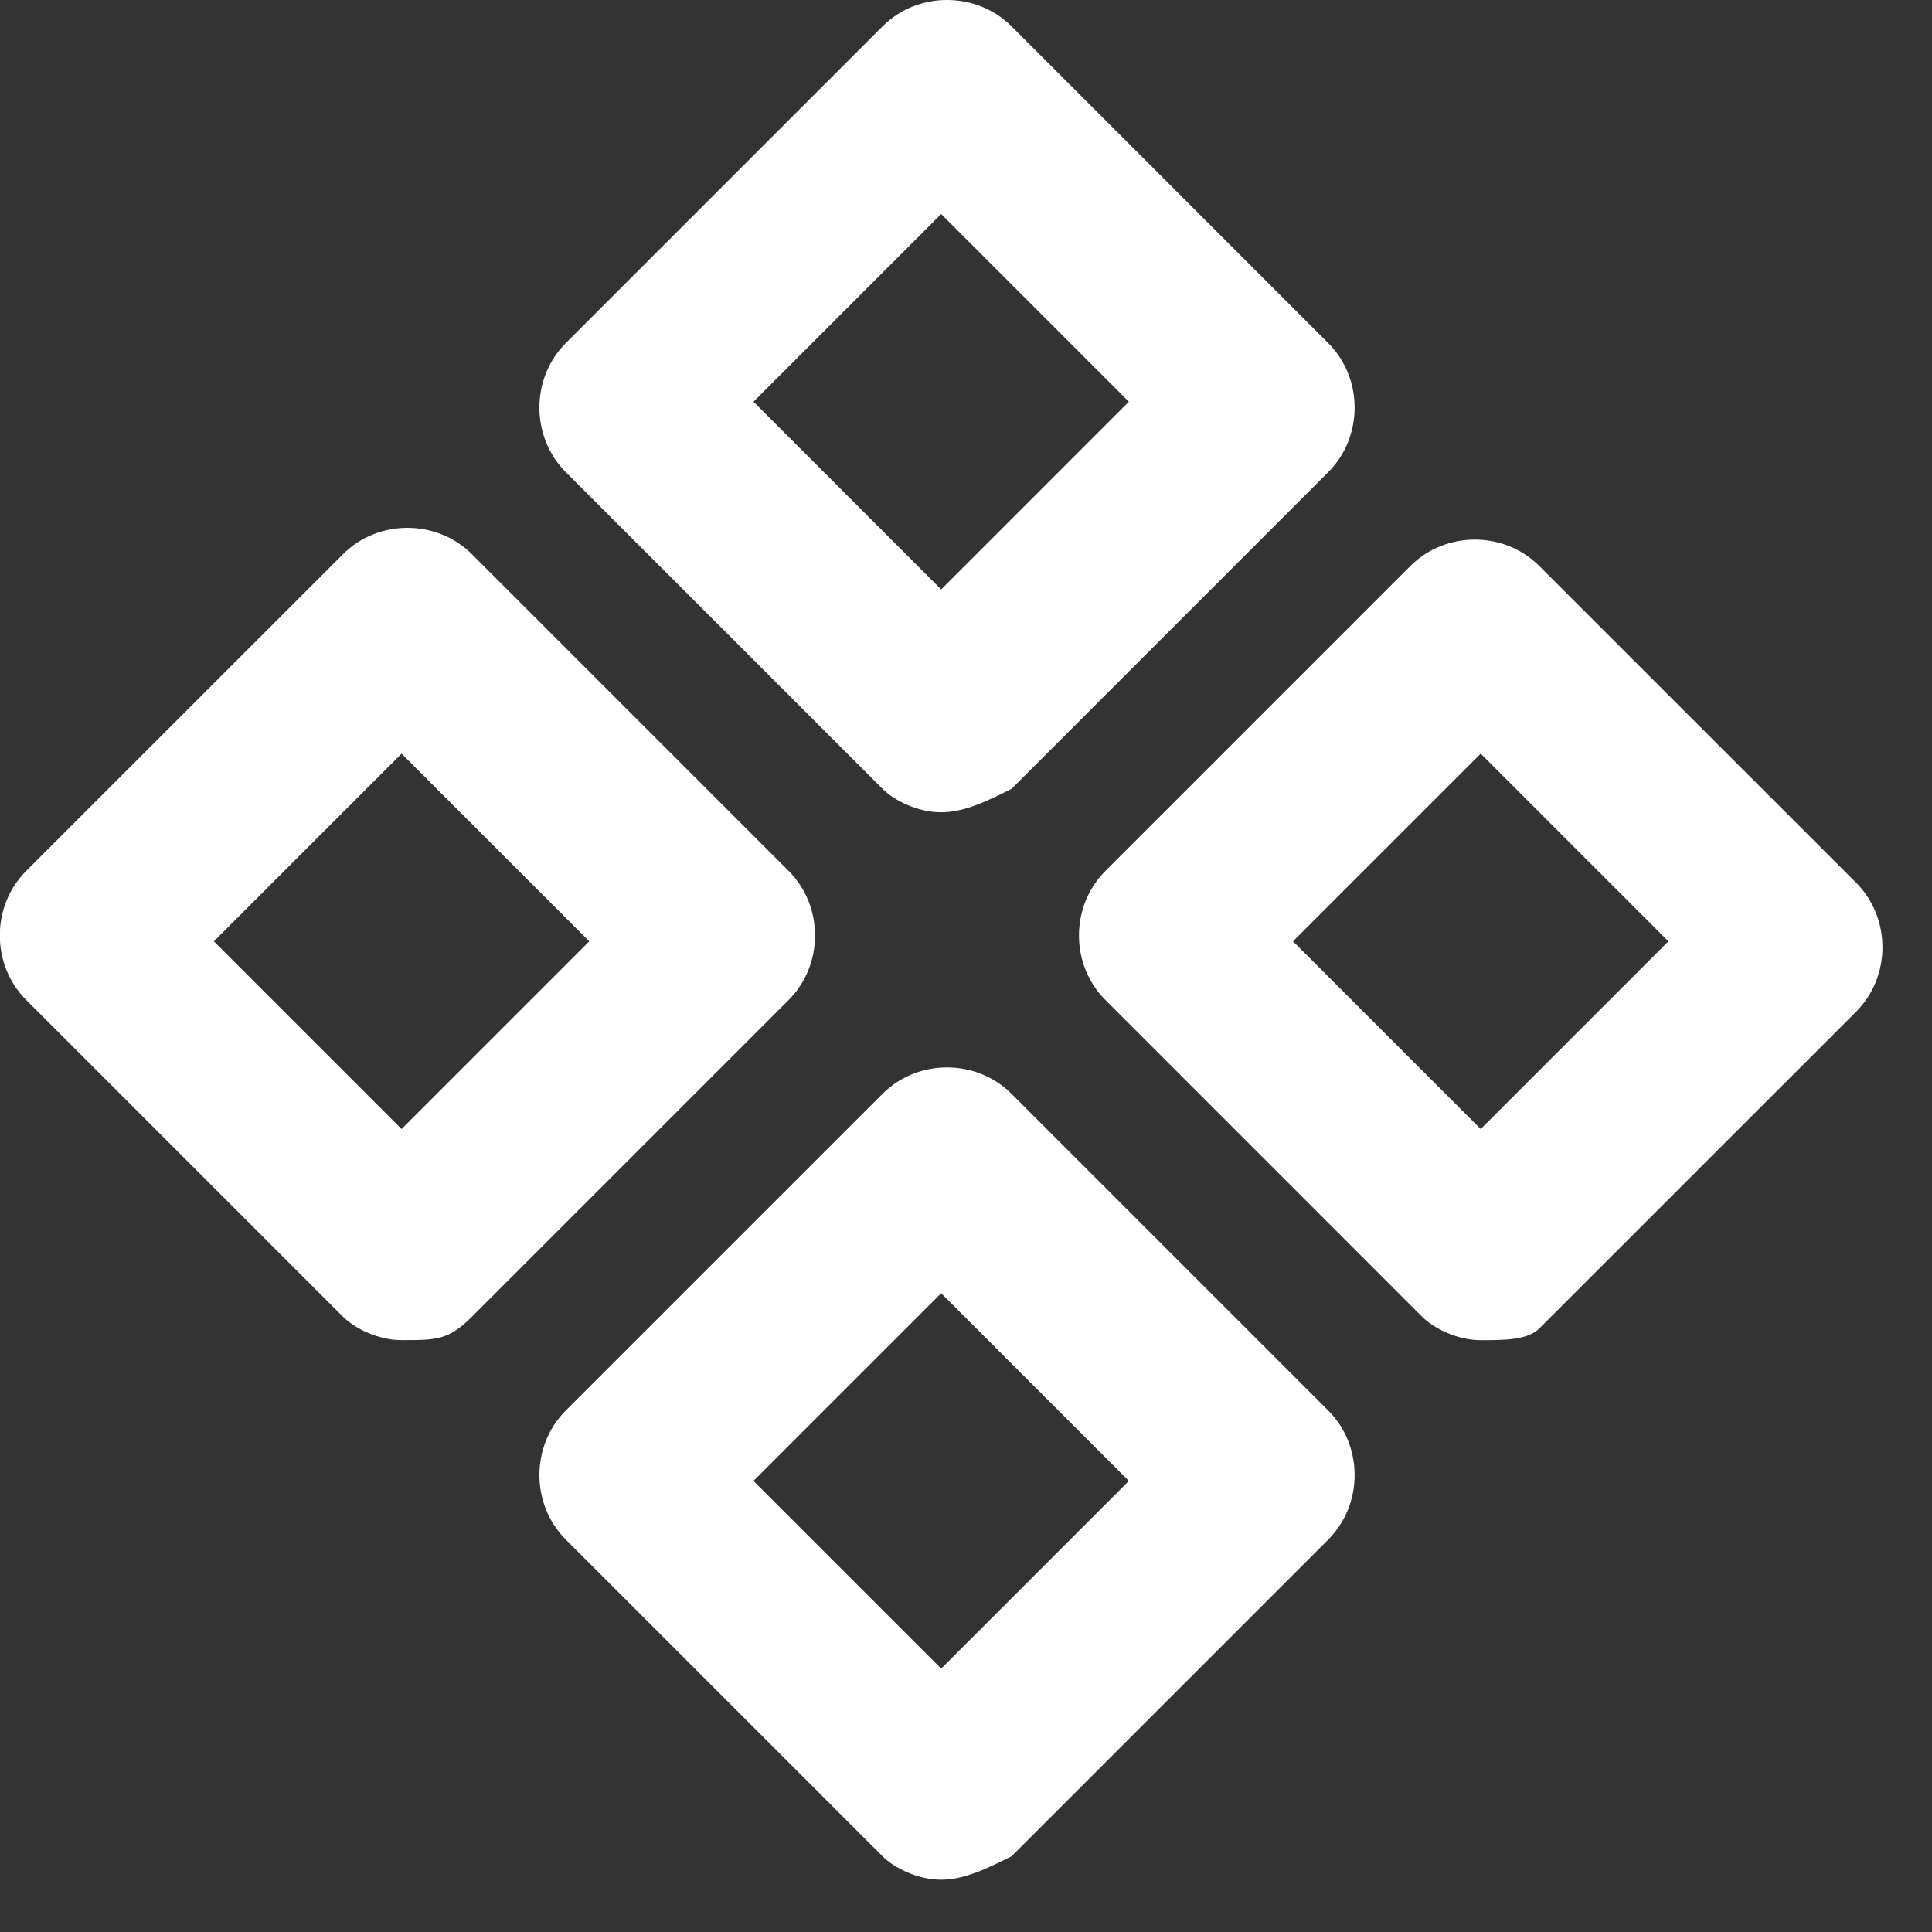
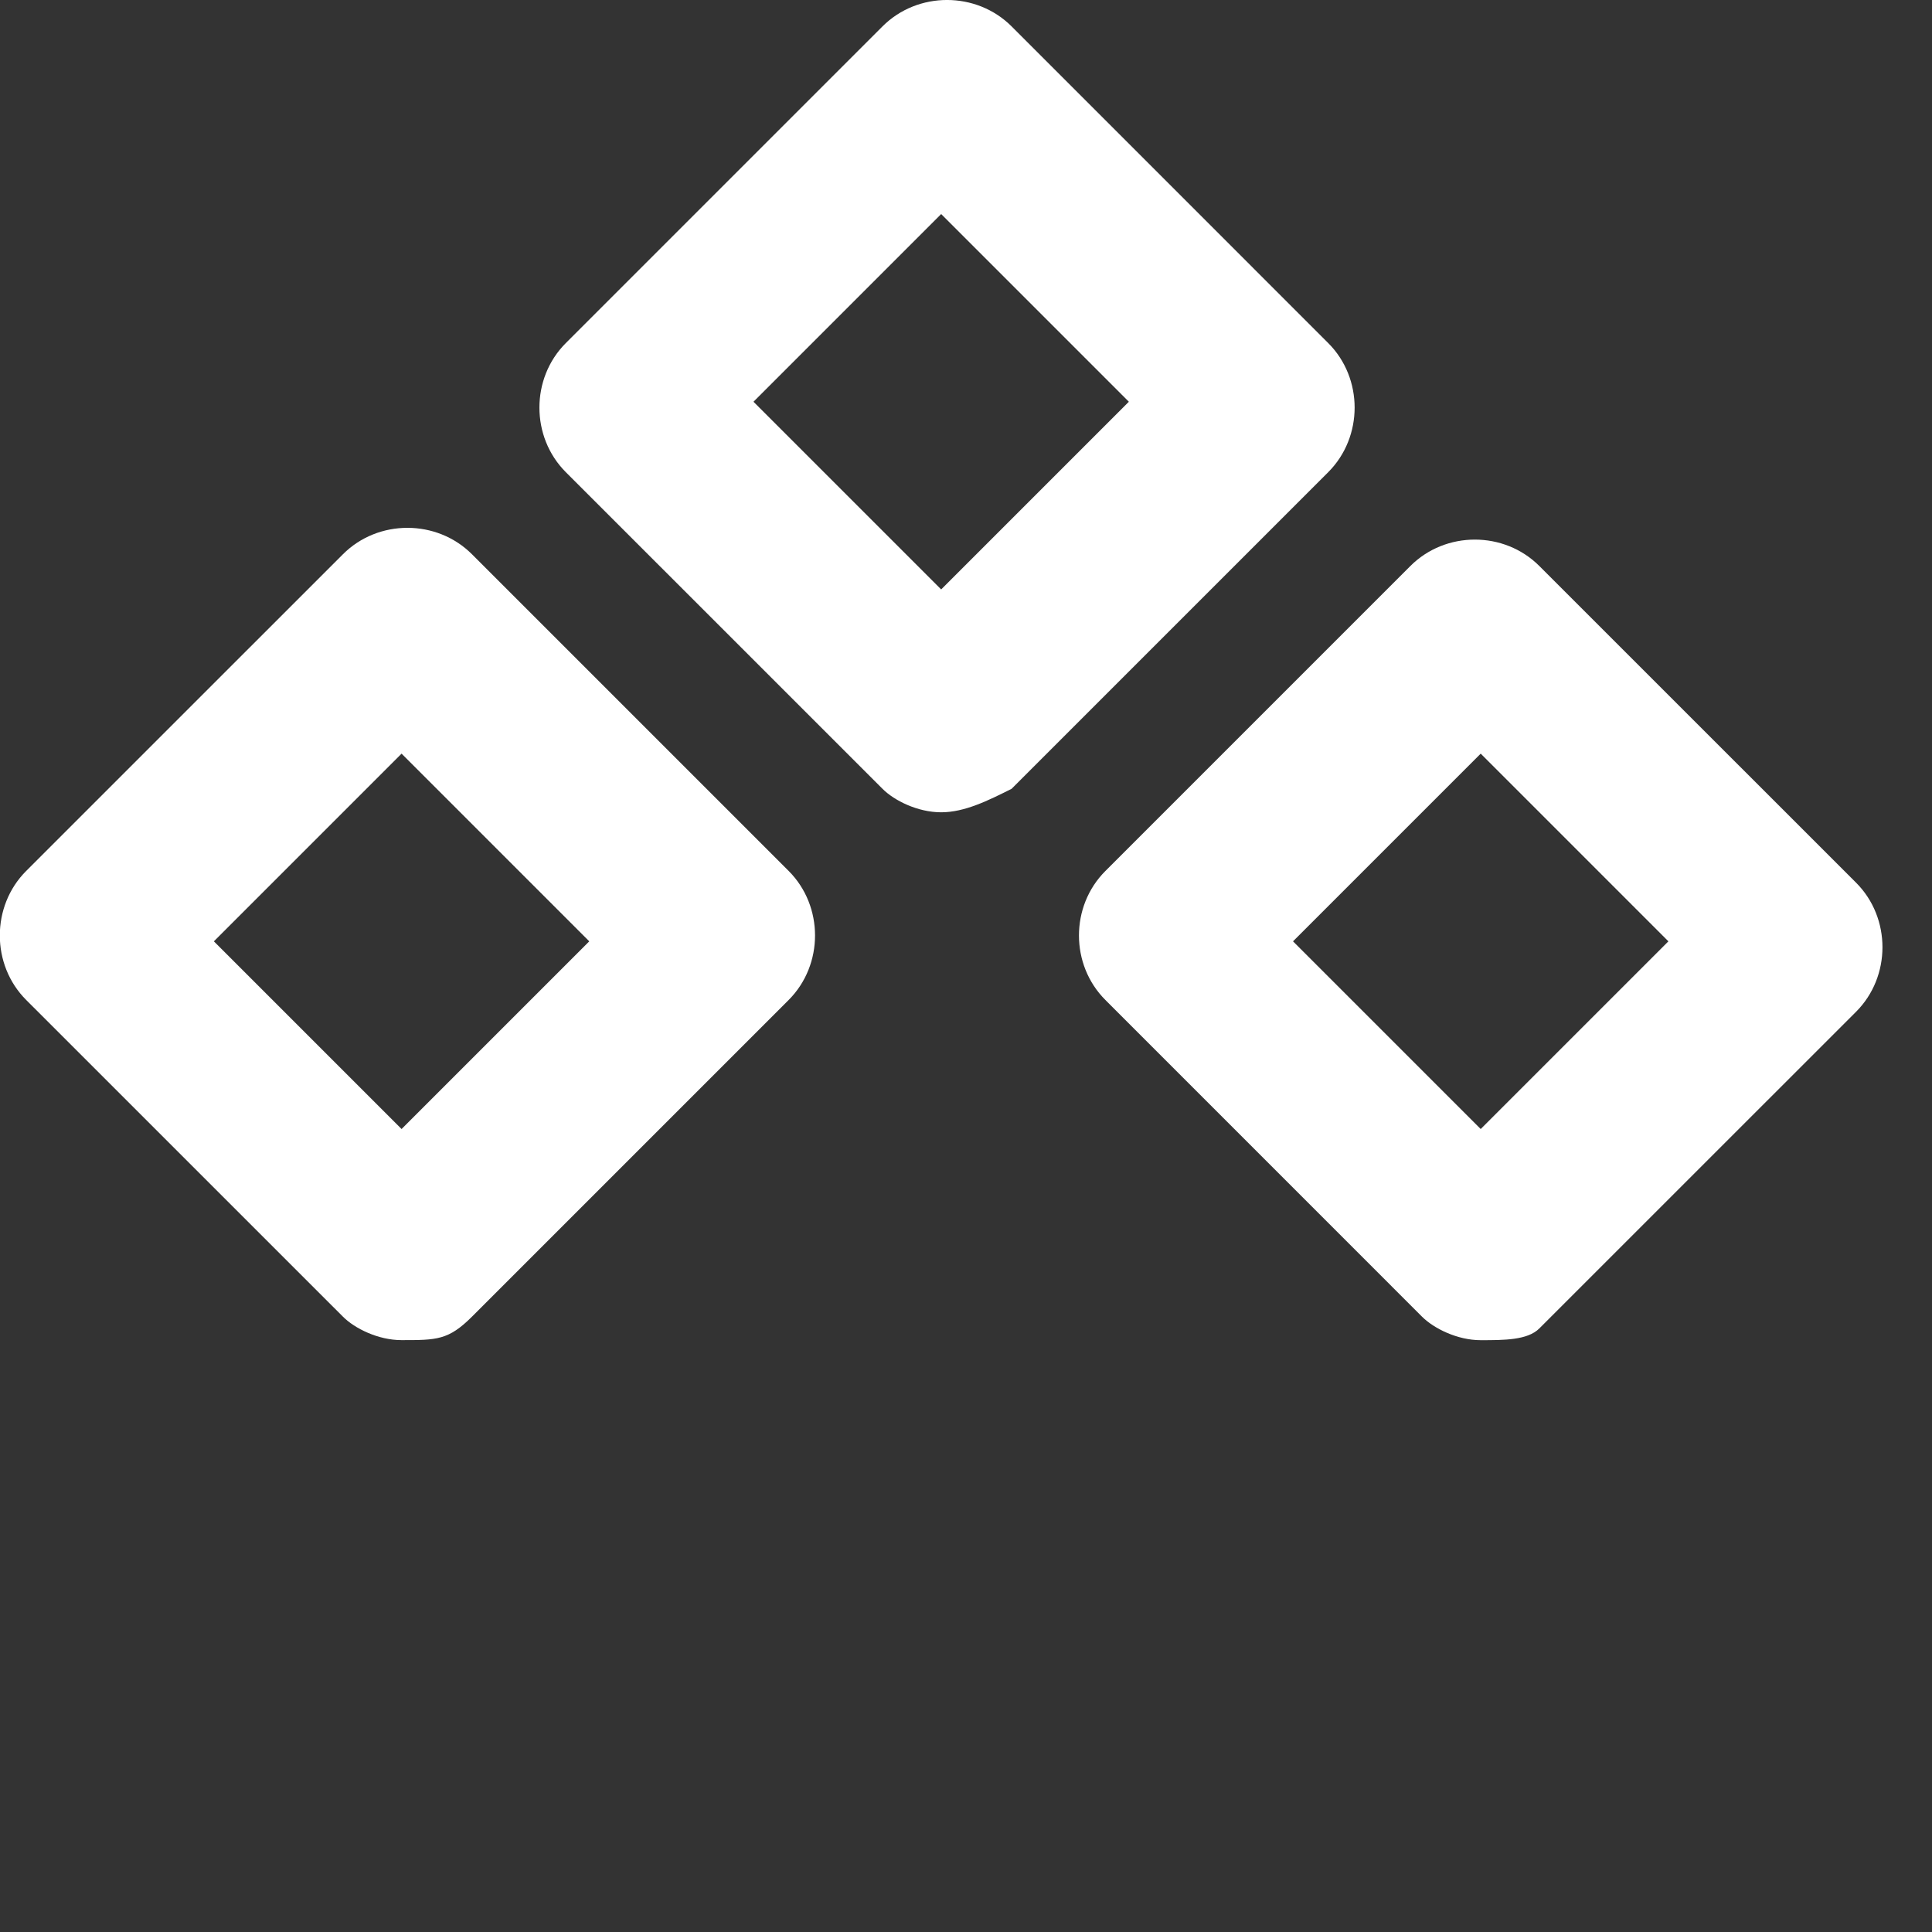
<svg xmlns="http://www.w3.org/2000/svg" width="34" height="34" viewBox="0 0 34 34" fill="none">
  <rect x="0" y="0" width="34" height="34" fill="#333333" stroke="none" />
  <path d="M16.563 14.295C16.15 14.295 15.737 14.089 15.531 13.882L9.957 8.309C9.338 7.689 9.338 6.657 9.957 6.038L15.531 0.464C16.15 -0.155 17.182 -0.155 17.802 0.464L23.375 6.038C23.994 6.657 23.994 7.689 23.375 8.309L17.802 13.882C17.389 14.089 16.976 14.295 16.563 14.295ZM13.26 7.07L16.563 10.373L19.866 7.07L16.563 3.767L13.26 7.07Z" fill="white" />
-   <path d="M16.563 33.08C16.15 33.08 15.737 32.874 15.531 32.667L9.957 27.094C9.338 26.475 9.338 25.442 9.957 24.823L15.531 19.25C16.15 18.63 17.182 18.63 17.802 19.25L23.375 24.823C23.994 25.442 23.994 26.475 23.375 27.094L17.802 32.667C17.389 32.874 16.976 33.08 16.563 33.08ZM13.26 26.062L16.563 29.365L19.866 26.062L16.563 22.759L13.26 26.062Z" fill="white" />
  <path d="M26.058 23.585C25.645 23.585 25.233 23.378 25.026 23.172L19.453 17.598C18.833 16.979 18.833 15.947 19.453 15.328L24.82 9.961C25.439 9.341 26.471 9.341 27.09 9.961L32.664 15.534C33.283 16.153 33.283 17.186 32.664 17.805L27.09 23.378C26.884 23.585 26.471 23.585 26.058 23.585ZM22.755 16.566L26.058 19.869L29.361 16.566L26.058 13.263L22.755 16.566Z" fill="white" />
  <path d="M7.067 23.584C6.654 23.584 6.241 23.378 6.035 23.171L0.461 17.598C-0.158 16.979 -0.158 15.946 0.461 15.327L6.035 9.754C6.654 9.134 7.686 9.134 8.306 9.754L13.879 15.327C14.498 15.946 14.498 16.979 13.879 17.598L8.306 23.171C7.893 23.584 7.686 23.584 7.067 23.584ZM3.764 16.566L7.067 19.869L10.37 16.566L7.067 13.263L3.764 16.566Z" fill="white" />
</svg>